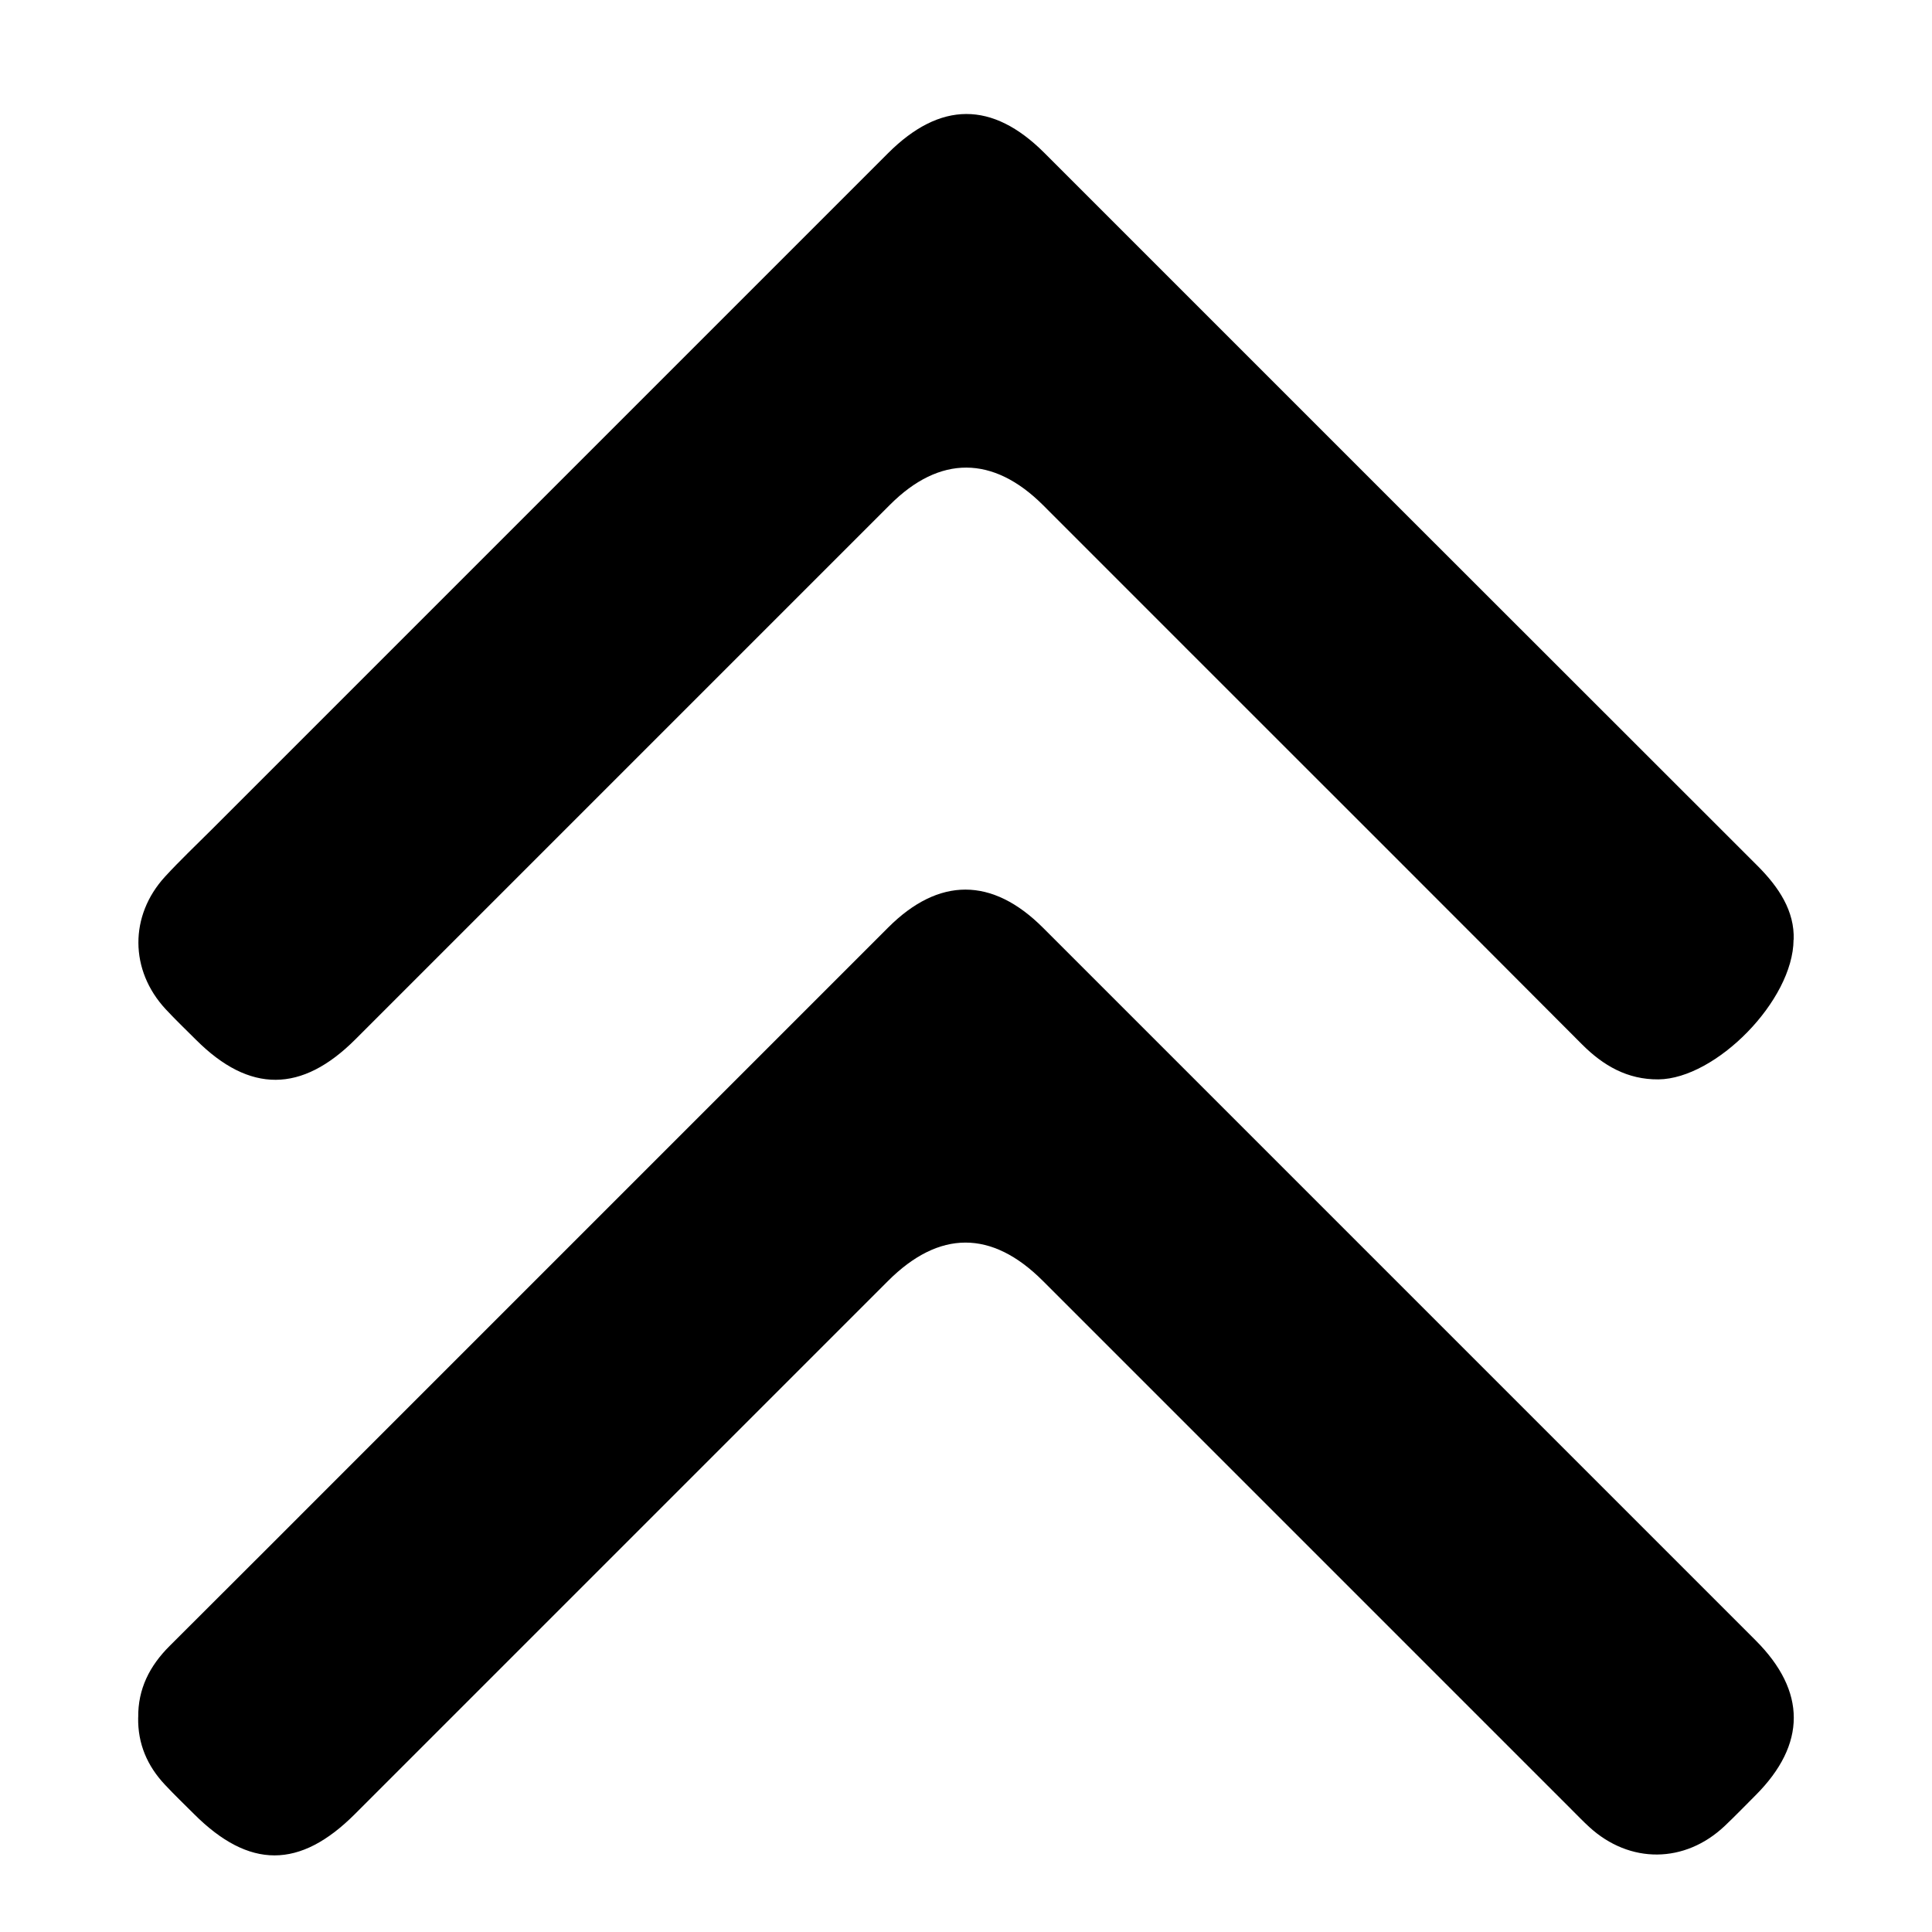
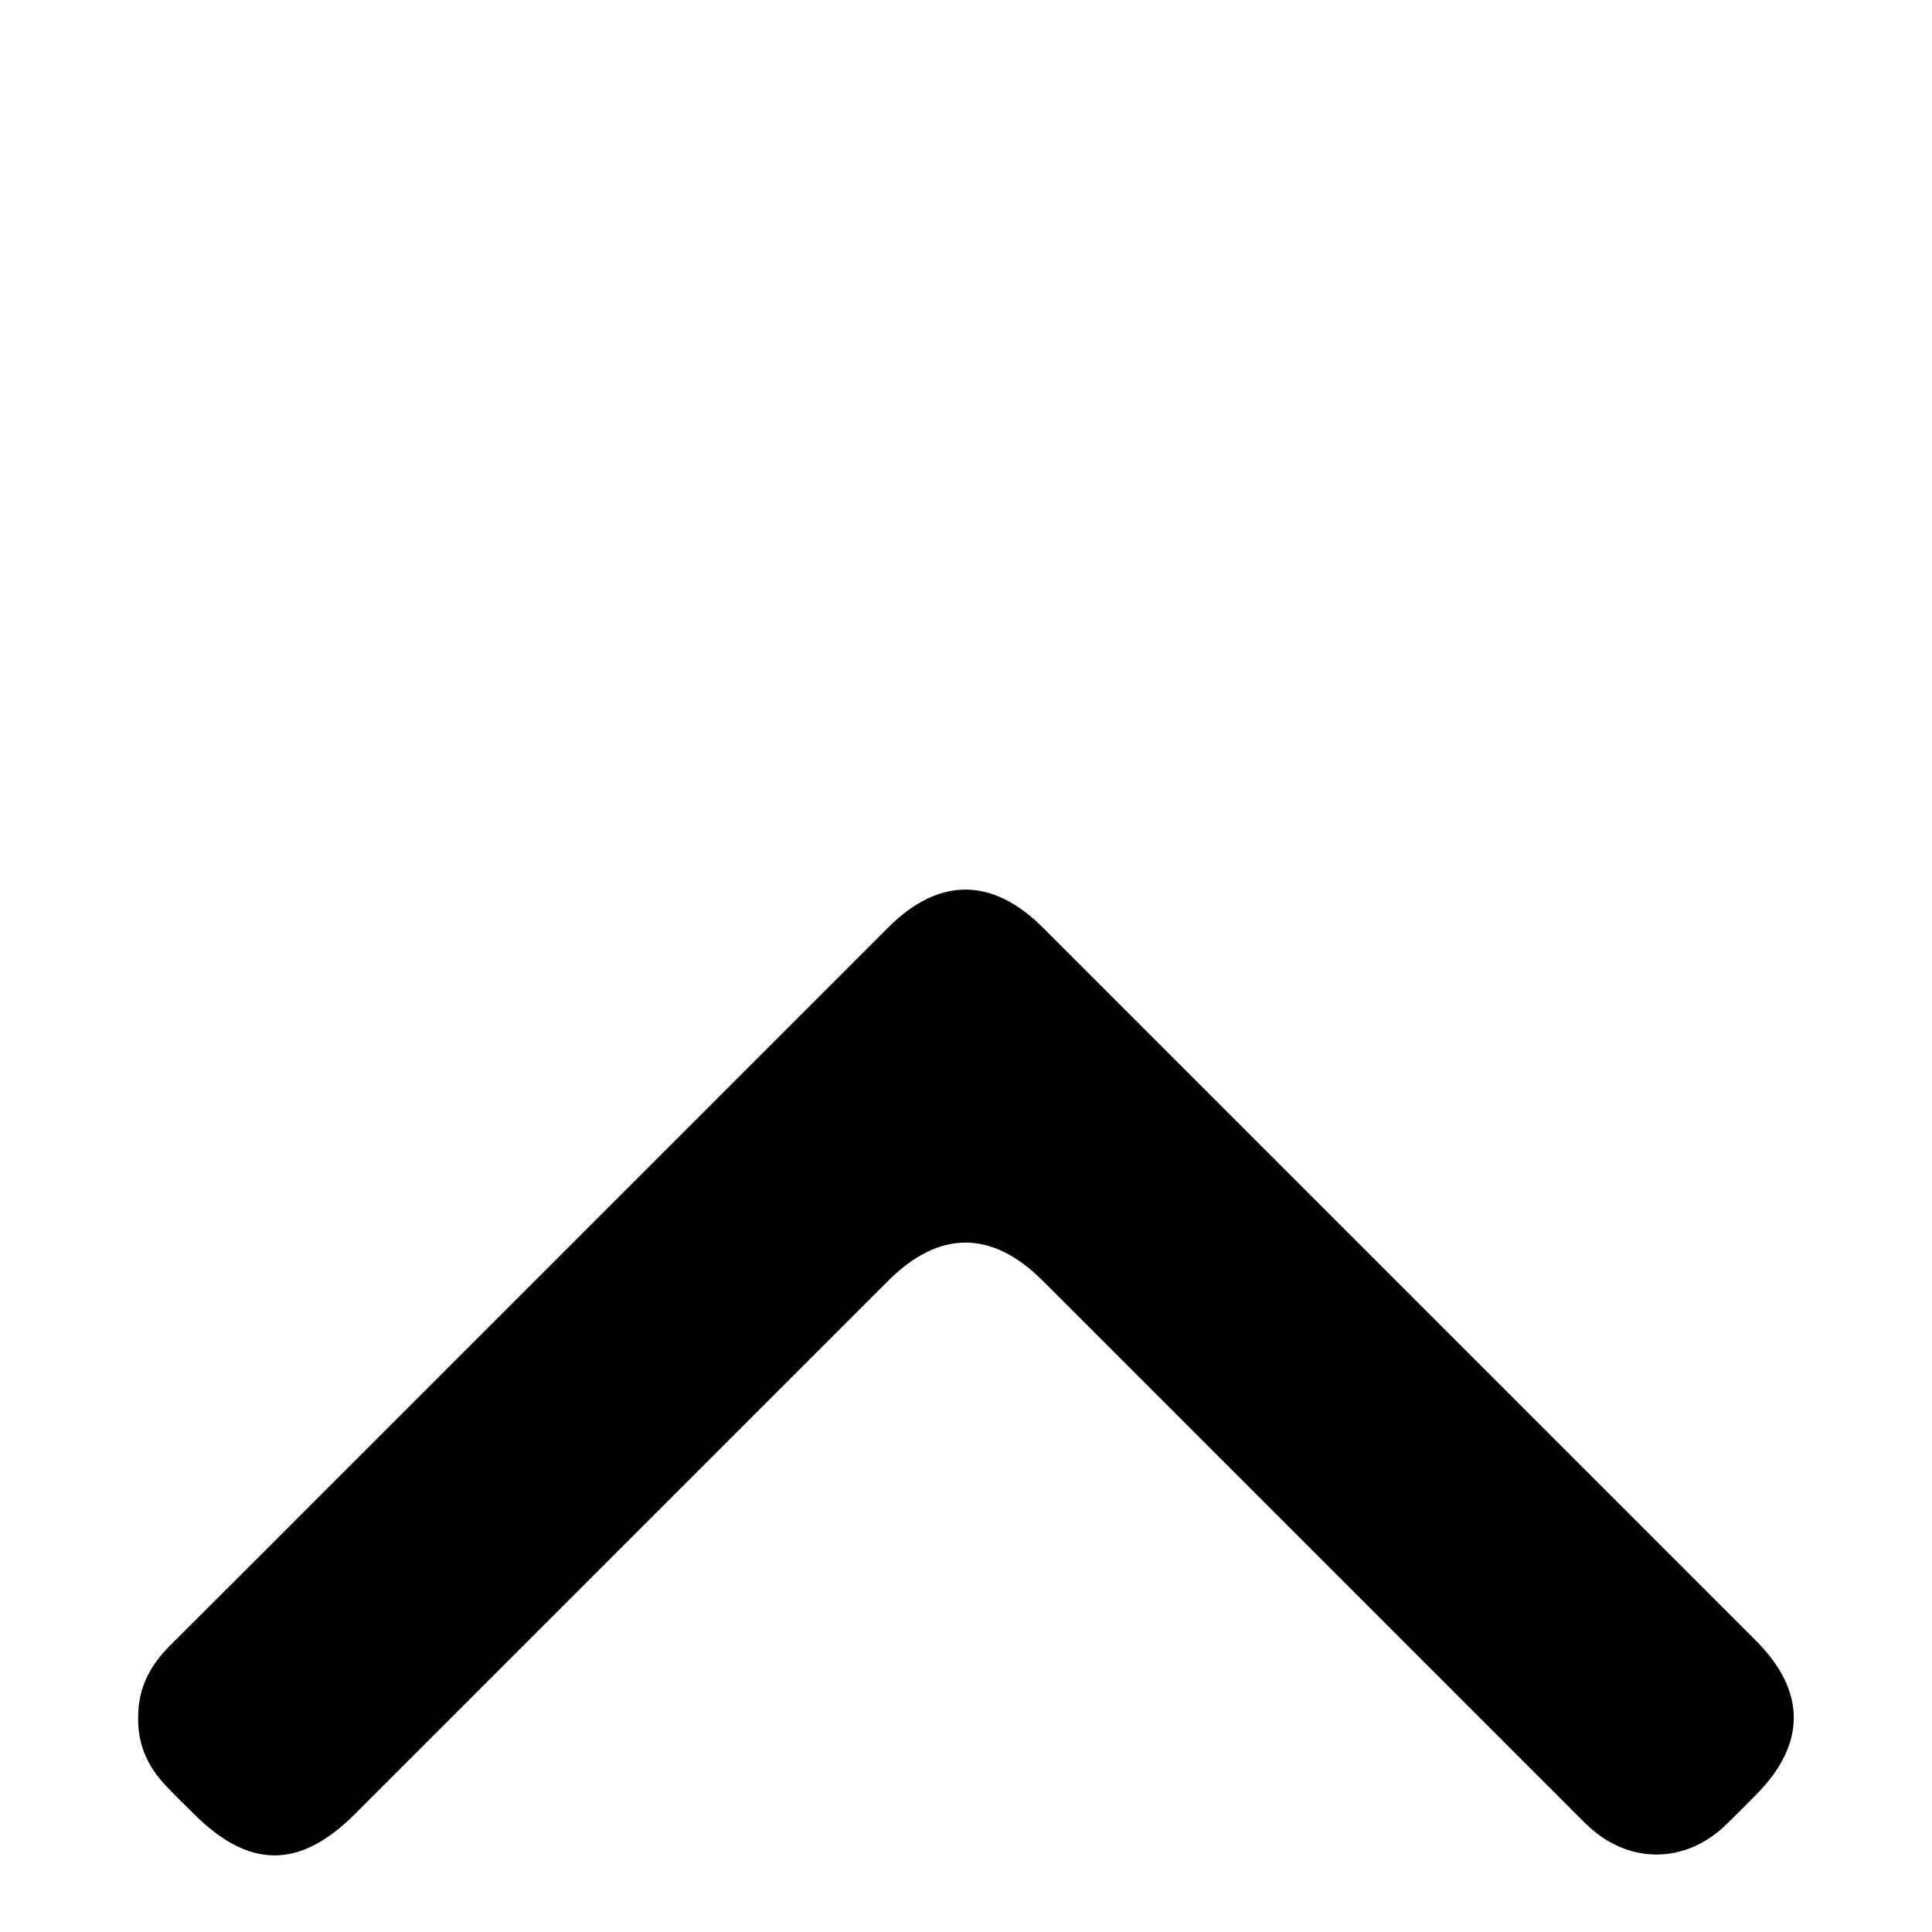
<svg xmlns="http://www.w3.org/2000/svg" id="a" width="350" height="350" viewBox="0 0 350 350">
  <defs>
    <style>.b{fill:none;}</style>
  </defs>
-   <path d="M324.92,170.23c-.06,11.04-14.1,25.21-24.48,25.31-5.59,.05-9.98-2.47-13.85-6.35-23.69-23.77-47.43-47.48-71.16-71.2-8.82-8.82-17.63-17.65-26.46-26.47-9.07-9.05-18.75-9.08-27.74-.08-32.28,32.28-64.56,64.57-96.85,96.85-9.74,9.74-19.17,9.76-28.84,.11-1.85-1.85-3.75-3.66-5.53-5.58-6.53-7.04-6.6-16.94-.1-24.02,2.7-2.94,5.6-5.68,8.43-8.51,40.84-40.84,81.68-81.68,122.52-122.52,9.46-9.46,18.91-9.49,28.32-.09,43.05,43.04,86.08,86.1,129.15,129.11,3.96,3.95,6.79,8.27,6.61,13.44Z" />
  <path d="M25.04,311.15c-.07-5.18,2.07-9.36,5.68-12.96,11.58-11.53,23.12-23.1,34.67-34.65,31.84-31.84,63.68-63.68,95.52-95.52,9.16-9.16,18.84-9.14,28.02,.03,43.04,43.04,86.08,86.08,129.12,129.12,9.22,9.22,9.21,18.82,0,28.05-1.85,1.85-3.67,3.74-5.57,5.54-7.24,6.87-17.25,6.94-24.59,.2-1.1-1.01-2.14-2.09-3.2-3.15-31.93-31.93-63.85-63.86-95.78-95.78-9.24-9.24-18.78-9.23-28.04,.03-32.19,32.19-64.38,64.39-96.58,96.58-9.98,9.98-19.15,9.97-29.13,0-1.76-1.76-3.57-3.49-5.27-5.31-3.21-3.41-4.95-7.44-4.86-12.18Z" />
  <rect class="b" x=".5" y="1" width="349" height="350" />
</svg>